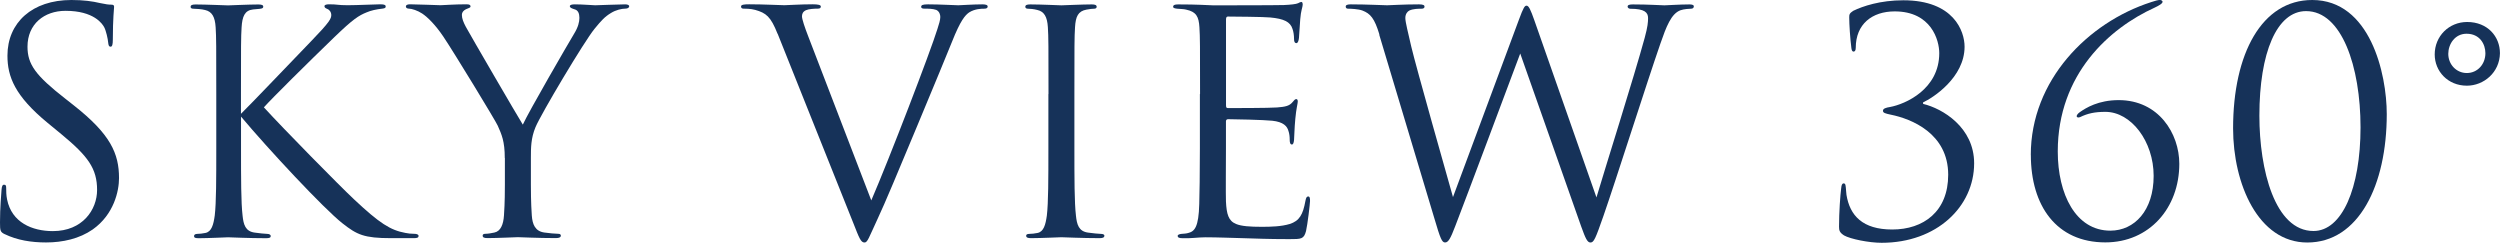
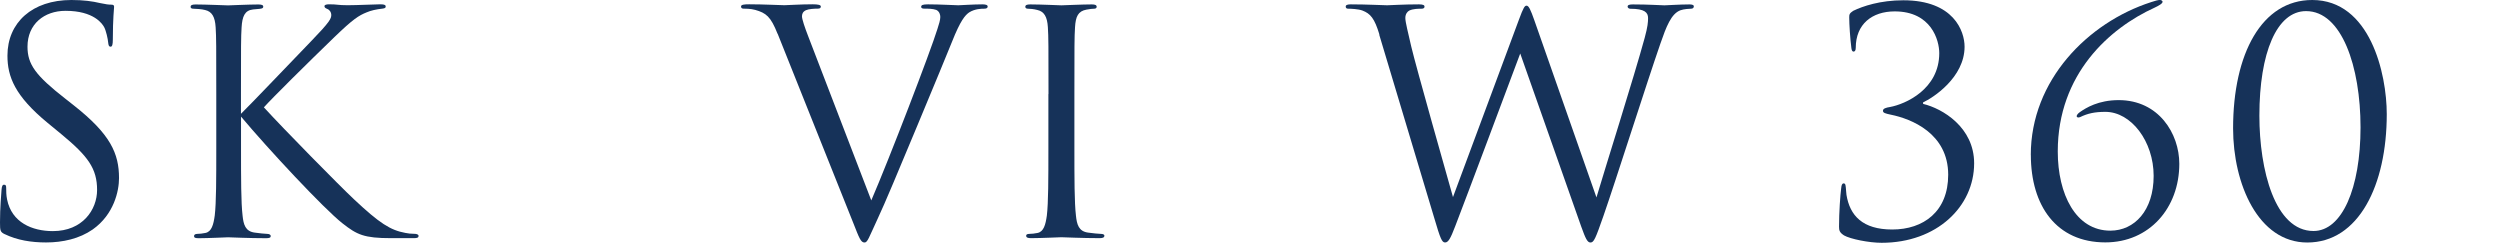
<svg xmlns="http://www.w3.org/2000/svg" id="_レイヤー_2" viewBox="0 0 436.48 42.39">
  <defs>
    <style>.cls-1{fill:#163259;stroke-width:0px;}</style>
  </defs>
  <g id="_レイヤー_1-2">
    <path class="cls-1" d="M.81,40.88c-.76-.38-.81-.59-.81-2.05,0-2.7.22-4.86.27-5.72.05-.59.16-.86.43-.86.32,0,.38.16.38.59,0,.49,0,1.24.16,2,.81,4,4.37,5.51,7.99,5.51,5.18,0,7.72-3.73,7.72-7.18,0-3.73-1.57-5.89-6.21-9.72l-2.43-2C2.59,16.74,1.3,13.39,1.3,9.72,1.3,3.94,5.62,0,12.47,0c2.11,0,3.67.22,5.02.54,1.03.22,1.46.27,1.89.27s.54.11.54.38-.22,2.05-.22,5.72c0,.86-.11,1.24-.38,1.24-.32,0-.38-.27-.43-.7-.05-.65-.38-2.11-.7-2.7-.32-.59-1.78-2.86-6.75-2.86-3.73,0-6.64,2.32-6.64,6.26,0,3.08,1.4,5.02,6.59,9.07l1.51,1.19c6.37,5.02,7.88,8.37,7.88,12.69,0,2.21-.86,6.32-4.59,8.96-2.32,1.62-5.24,2.27-8.15,2.27-2.54,0-5.02-.38-7.24-1.46Z" />
    <path class="cls-1" d="M42.07,19.87c1.67-1.62,9.02-9.34,12.31-12.74,3.24-3.35,3.46-3.89,3.46-4.54,0-.43-.27-.86-.7-1.03-.38-.16-.49-.27-.49-.49s.32-.32.81-.32c1.57,0,1.4.16,3.24.16,1.67,0,4.86-.16,5.72-.16.76,0,.92.16.92.38s-.11.32-.59.38c-1.03.11-2,.32-2.75.65-1.35.54-2.38,1.19-5.62,4.32-4.75,4.59-10.91,10.69-12.31,12.26,3.4,3.73,13.23,13.72,15.77,16.09,4.43,4.16,6.32,5.35,8.91,5.83.49.11,1.03.16,1.57.16.43,0,.76.11.76.38s-.22.38-.81.38h-4c-4.7,0-5.94-.59-8.48-2.59-3.24-2.54-12.96-12.96-17.71-18.63v5.56c0,5.18,0,9.45.27,11.72.16,1.57.49,2.75,2.11,2.97.76.11,1.84.22,2.16.22.49,0,.65.22.65.38,0,.27-.22.38-.81.38-2.97,0-6.37-.16-6.64-.16s-3.46.16-5.08.16c-.59,0-.86-.05-.86-.38,0-.16.11-.38.59-.38.32,0,.92-.05,1.4-.16,1.08-.22,1.4-1.46,1.62-3.02.27-2.27.27-6.53.27-11.72v-9.5c0-8.42,0-9.94-.11-11.66-.11-1.84-.65-2.75-1.84-3.02-.59-.16-1.57-.22-1.94-.22-.43,0-.59-.11-.59-.32,0-.32.27-.43.86-.43,1.78,0,5.4.16,5.67.16s3.67-.16,5.29-.16c.59,0,.86.11.86.38,0,.22-.11.32-.59.38-.59.05-.65.05-1.19.11-1.46.16-1.89,1.24-2,3.13-.11,1.73-.11,3.24-.11,11.66v3.46Z" />
-     <path class="cls-1" d="M88.13,27.59c0-2.92-.54-4.1-1.24-5.67-.38-.86-7.61-12.74-9.5-15.55-1.35-2-2.7-3.35-3.67-4-.81-.54-1.84-.86-2.32-.86-.27,0-.54-.11-.54-.38,0-.22.22-.38.7-.38,1.03,0,5.08.16,5.35.16.38,0,2.43-.16,4.54-.16.59,0,.7.16.7.38s-.32.27-.81.49c-.43.22-.7.54-.7.97,0,.65.27,1.3.7,2.11.86,1.57,8.96,15.5,9.94,17.06,1.03-2.27,7.88-14.09,8.96-15.88.7-1.13.92-2.05.92-2.75,0-.76-.22-1.35-.86-1.51-.49-.16-.81-.27-.81-.54,0-.22.32-.32.86-.32,1.4,0,3.13.16,3.56.16.32,0,4.21-.16,5.24-.16.38,0,.7.11.7.32,0,.27-.27.43-.7.43-.59,0-1.62.22-2.48.76-1.08.65-1.67,1.3-2.86,2.75-1.78,2.16-9.34,14.85-10.31,17.17-.81,1.94-.81,3.62-.81,5.4v4.64c0,.86,0,3.13.16,5.4.11,1.57.59,2.75,2.21,2.97.76.11,1.94.22,2.43.22.32,0,.43.16.43.32,0,.27-.27.43-.86.43-2.97,0-6.37-.16-6.64-.16s-3.67.16-5.29.16c-.59,0-.86-.11-.86-.43,0-.16.11-.32.43-.32.49,0,1.13-.11,1.62-.22,1.08-.22,1.57-1.4,1.67-2.97.16-2.27.16-4.54.16-5.4v-4.64Z" />
    <path class="cls-1" d="M135.75,5.89c-1.19-3.02-2-3.62-3.89-4.16-.81-.22-1.73-.22-2.05-.22s-.43-.16-.43-.38c0-.32.54-.38,1.4-.38,2.59,0,5.51.16,6.16.16.54,0,2.86-.16,4.91-.16.97,0,1.46.11,1.46.38s-.16.38-.54.38c-.59,0-1.57.05-2.05.27-.59.27-.7.7-.7,1.08,0,.49.49,1.94,1.08,3.46l11.02,28.67c3.13-7.24,10.37-26.08,11.56-29.97.27-.81.49-1.57.49-2.05,0-.43-.16-.97-.7-1.24-.65-.22-1.46-.22-2.05-.22-.32,0-.59-.05-.59-.32,0-.32.32-.43,1.19-.43,2.16,0,4.64.16,5.29.16.32,0,2.65-.16,4.21-.16.59,0,.92.11.92.38s-.22.38-.65.38c-.38,0-1.57,0-2.59.65-.7.49-1.51,1.4-2.97,5.08-.59,1.51-3.29,7.99-6.05,14.63-3.29,7.88-5.72,13.72-6.97,16.36-1.51,3.24-1.73,4.1-2.27,4.1-.65,0-.92-.76-1.94-3.35l-13.23-33.1Z" />
    <path class="cls-1" d="M183.06,16.42c0-8.42,0-9.94-.11-11.66-.11-1.84-.65-2.75-1.84-3.02-.59-.16-1.3-.22-1.67-.22-.22,0-.43-.11-.43-.32,0-.32.27-.43.86-.43,1.78,0,5.18.16,5.45.16s3.67-.16,5.29-.16c.59,0,.86.11.86.43,0,.22-.22.32-.43.32-.38,0-.7.05-1.35.16-1.46.27-1.89,1.19-2,3.08-.11,1.73-.11,3.24-.11,11.66v9.5c0,5.18,0,9.45.27,11.72.16,1.57.49,2.75,2.11,2.97.76.11,1.89.22,2.21.22.49,0,.65.16.65.32,0,.27-.22.43-.81.43-2.97,0-6.43-.16-6.7-.16s-3.67.16-5.29.16c-.59,0-.86-.11-.86-.43,0-.16.11-.32.59-.32.32,0,.92-.05,1.4-.16,1.08-.22,1.4-1.46,1.62-3.02.27-2.27.27-6.53.27-11.72v-9.5Z" />
-     <path class="cls-1" d="M209.52,16.42c0-8.42,0-9.94-.11-11.66-.11-1.84-.54-2.7-2.32-3.08-.38-.11-1.08-.11-1.57-.16-.38-.05-.7-.11-.7-.32,0-.32.27-.43.86-.43,1.24,0,2.7,0,6.1.16.38,0,11.12,0,12.37-.05,1.19-.05,2.16-.16,2.48-.32.32-.16.43-.22.59-.22s.22.22.22.49c0,.38-.32,1.03-.43,2.54-.05.81-.11,1.84-.22,3.24-.05.54-.22.92-.43.92-.32,0-.43-.27-.43-.7,0-.7-.11-1.35-.27-1.78-.38-1.24-1.51-1.78-3.89-2-.92-.11-6.8-.16-7.4-.16-.22,0-.32.16-.32.54v14.9c0,.38.05.54.32.54.7,0,7.34,0,8.59-.11,1.46-.11,2.16-.27,2.7-.92.27-.32.43-.54.65-.54.16,0,.27.11.27.43s-.27,1.24-.43,3.02c-.16,1.67-.16,2.92-.22,3.67-.05.54-.16.81-.38.81-.32,0-.38-.43-.38-.86,0-.49-.05-1.03-.22-1.51-.22-.81-.86-1.57-2.81-1.78-1.46-.16-6.8-.27-7.72-.27-.27,0-.38.16-.38.38v4.75c0,1.84-.05,8.1,0,9.23.11,2.21.43,3.4,1.78,3.94.92.38,2.38.49,4.48.49,1.62,0,3.4-.05,4.86-.49,1.73-.54,2.32-1.67,2.75-4,.11-.59.22-.81.49-.81.32,0,.32.43.32.81,0,.43-.43,4.1-.7,5.24-.38,1.4-.81,1.4-2.92,1.4-4,0-5.78-.11-7.88-.16-2.16-.05-4.64-.16-6.75-.16-1.3,0-2.59.22-4,.16-.59,0-.86-.11-.86-.43,0-.16.27-.27.59-.32.54-.05.86-.05,1.24-.16,1.13-.27,1.84-1.03,1.94-5.08.05-2.11.11-4.86.11-9.67v-9.5Z" />
    <path class="cls-1" d="M240.84,6.05c-.86-2.86-1.57-3.67-2.97-4.21-.7-.27-2.05-.32-2.43-.32-.27,0-.49-.05-.49-.38,0-.27.32-.38.86-.38,2.81,0,5.78.16,6.37.16.49,0,2.86-.16,5.56-.16.76,0,.97.16.97.38,0,.32-.27.38-.54.38-.43,0-1.46,0-2.11.32-.32.16-.7.59-.7,1.3s.49,2.59,1.03,4.97c.81,3.46,6.43,23.27,7.29,26.3l11.5-30.94c.81-2.21,1.03-2.48,1.35-2.48.38,0,.7.7,1.35,2.54l10.85,30.94c1.57-5.29,6.53-20.95,8.42-27.86.54-2,.59-2.75.59-3.46,0-.97-.59-1.62-3.08-1.62-.27,0-.49-.16-.49-.38,0-.27.27-.38.92-.38,2.75,0,5.02.16,5.51.16.38,0,2.7-.16,4.37-.16.49,0,.76.11.76.32,0,.27-.16.43-.49.43-.22,0-1.24.05-1.84.27-1.62.59-2.48,2.86-3.51,5.83-2.38,6.86-7.83,24.03-9.94,30.08-1.4,4-1.67,4.64-2.27,4.64-.54,0-.86-.7-1.62-2.81l-10.64-30.19c-2,5.35-9.4,25.11-11.34,30.13-.86,2.27-1.24,2.86-1.78,2.86s-.81-.59-1.89-4.27l-9.61-32.02Z" />
    <path class="cls-1" d="M321.94,41.09c-.76-.49-.86-.86-.86-1.51,0-2.54.22-5.56.38-6.75.05-.54.16-.81.43-.81s.32.16.38.76c.05.32.05.92.11,1.24.59,3.62,2.81,6.05,7.99,6.05,5.45,0,9.77-3.13,9.77-9.56,0-7.24-6.48-9.77-9.99-10.48-1.03-.22-1.4-.32-1.4-.7s.54-.54,1.24-.65c2.65-.49,8.59-3.08,8.59-9.4,0-2.27-1.4-7.29-7.78-7.29-3.94,0-6.8,2.21-6.8,6.37,0,.54-.22.65-.38.65s-.32-.11-.38-.59c-.22-1.73-.38-4.16-.38-5.4,0-.49.05-.7.7-1.13,1.67-.81,4.7-1.84,8.75-1.84,8.8,0,10.69,5.4,10.69,8.1,0,5.4-5.56,8.96-7.24,9.72v.27c3.4.81,8.91,4.1,8.91,10.37,0,7.56-6.53,13.88-16.15,13.88-2.21,0-5.45-.65-6.59-1.3Z" />
    <path class="cls-1" d="M354.56,27.05c0-13.01,9.94-23.11,21.01-26.68.65-.22,1.24-.38,1.51-.38s.49.16.49.32c0,.32-.7.7-1.4,1.03-7.83,3.56-16.9,11.56-16.9,25.11,0,7.45,3.13,13.82,9.18,13.82,4.21,0,7.56-3.51,7.56-9.56s-3.94-11.18-8.42-11.18c-1.89,0-3.08.27-4.43.92-.38.16-.59,0-.59-.16s.16-.43.54-.7c1.08-.76,3.24-2.11,6.8-2.11,6.97,0,10.58,5.83,10.58,11.12,0,7.72-5.24,13.72-12.91,13.72-8.53,0-13.01-6.37-13.01-15.28Z" />
    <path class="cls-1" d="M402.84,42.34c-8.59,0-12.96-10.26-12.96-19.93,0-13.07,5.02-22.41,13.82-22.41,10.1,0,13.01,12.85,13.01,19.93,0,12.42-4.91,22.41-13.88,22.41ZM402.62,1.94c-5.13,0-8.15,7.29-8.15,18.25,0,9.45,2.7,20.14,9.45,20.14,4.97,0,8.21-7.45,8.21-18.09s-3.29-20.3-9.5-20.3Z" />
-     <path class="cls-1" d="M430.7,14.96c-3.35,0-5.62-2.54-5.62-5.45,0-3.19,2.48-5.67,5.67-5.67,3.56,0,5.72,2.54,5.72,5.45-.05,3.35-2.81,5.67-5.78,5.67ZM430.64,5.89c-2.05,0-3.19,1.84-3.19,3.51,0,1.84,1.4,3.35,3.24,3.35s3.24-1.51,3.24-3.46c0-1.57-.97-3.4-3.29-3.4Z" />
  </g>
</svg>